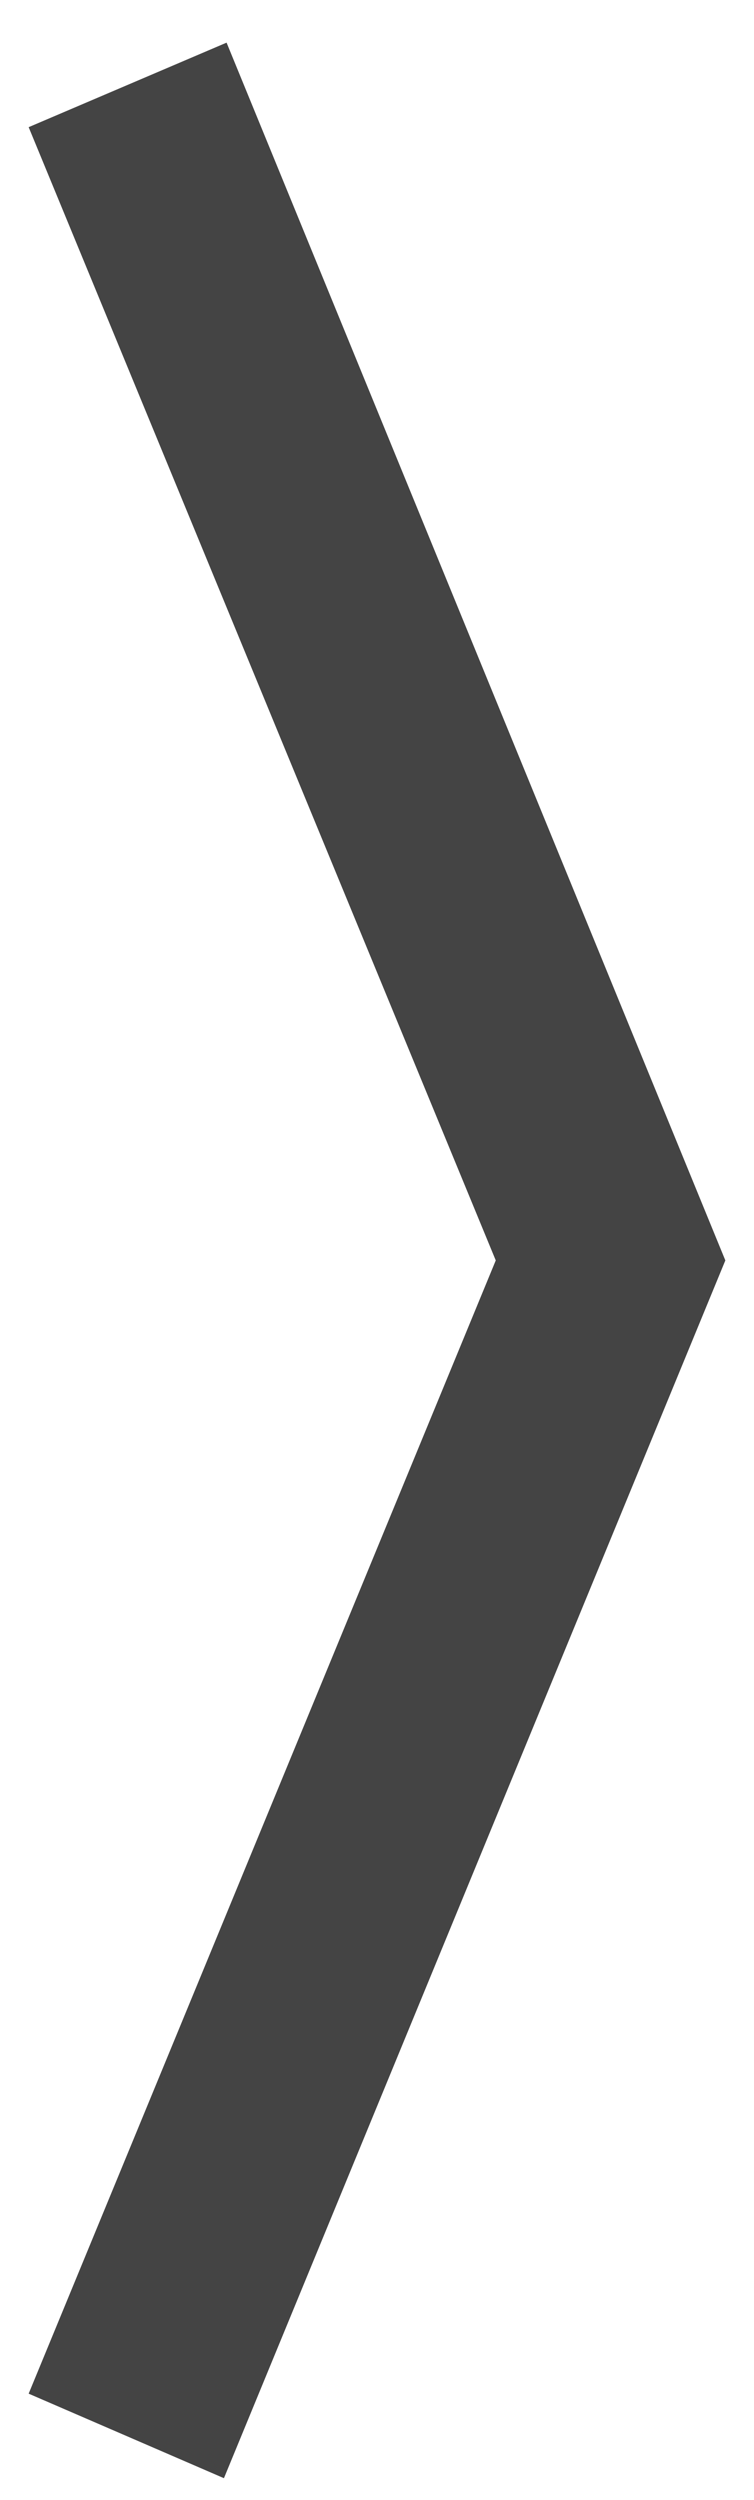
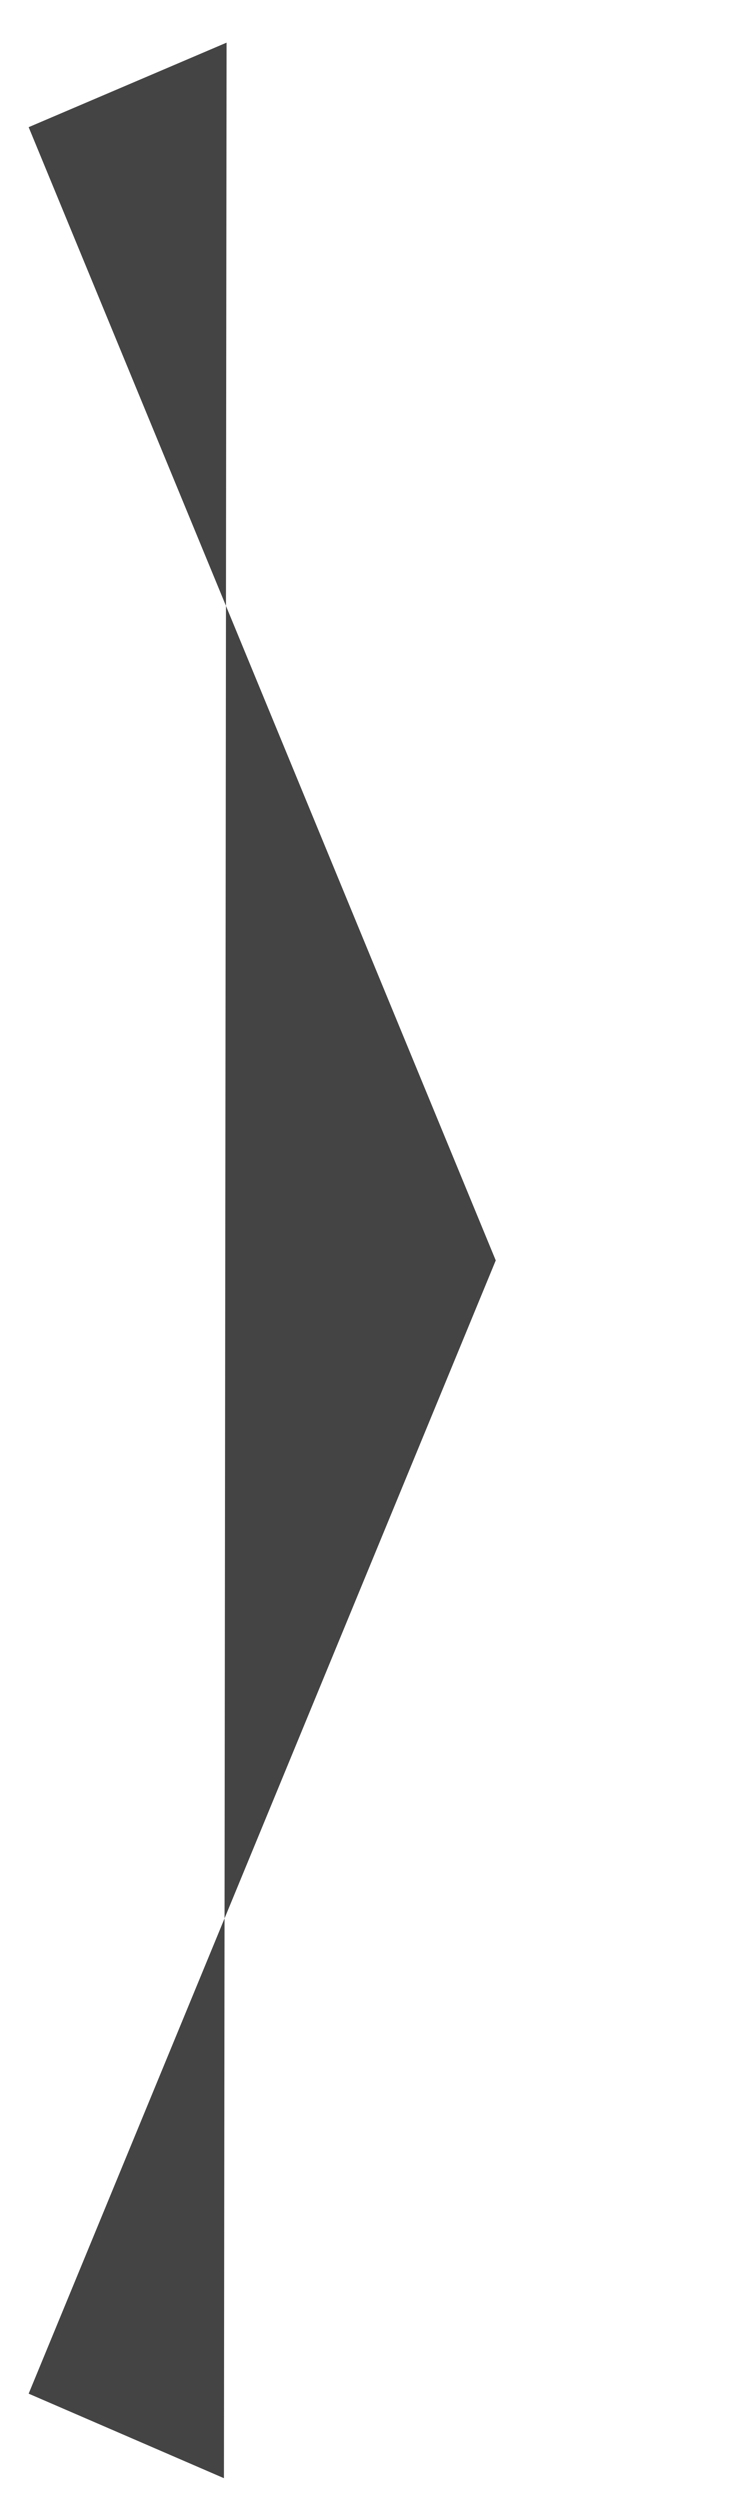
<svg xmlns="http://www.w3.org/2000/svg" width="16" height="53" viewBox="0 0 16 53" fill="none">
-   <path d="M4.808 0.904L15.392 26.72L4.752 52.536L0.608 50.744L10.52 26.72L0.608 2.696L4.808 0.904Z" fill="#444444" />
+   <path d="M4.808 0.904L4.752 52.536L0.608 50.744L10.52 26.72L0.608 2.696L4.808 0.904Z" fill="#444444" />
</svg>